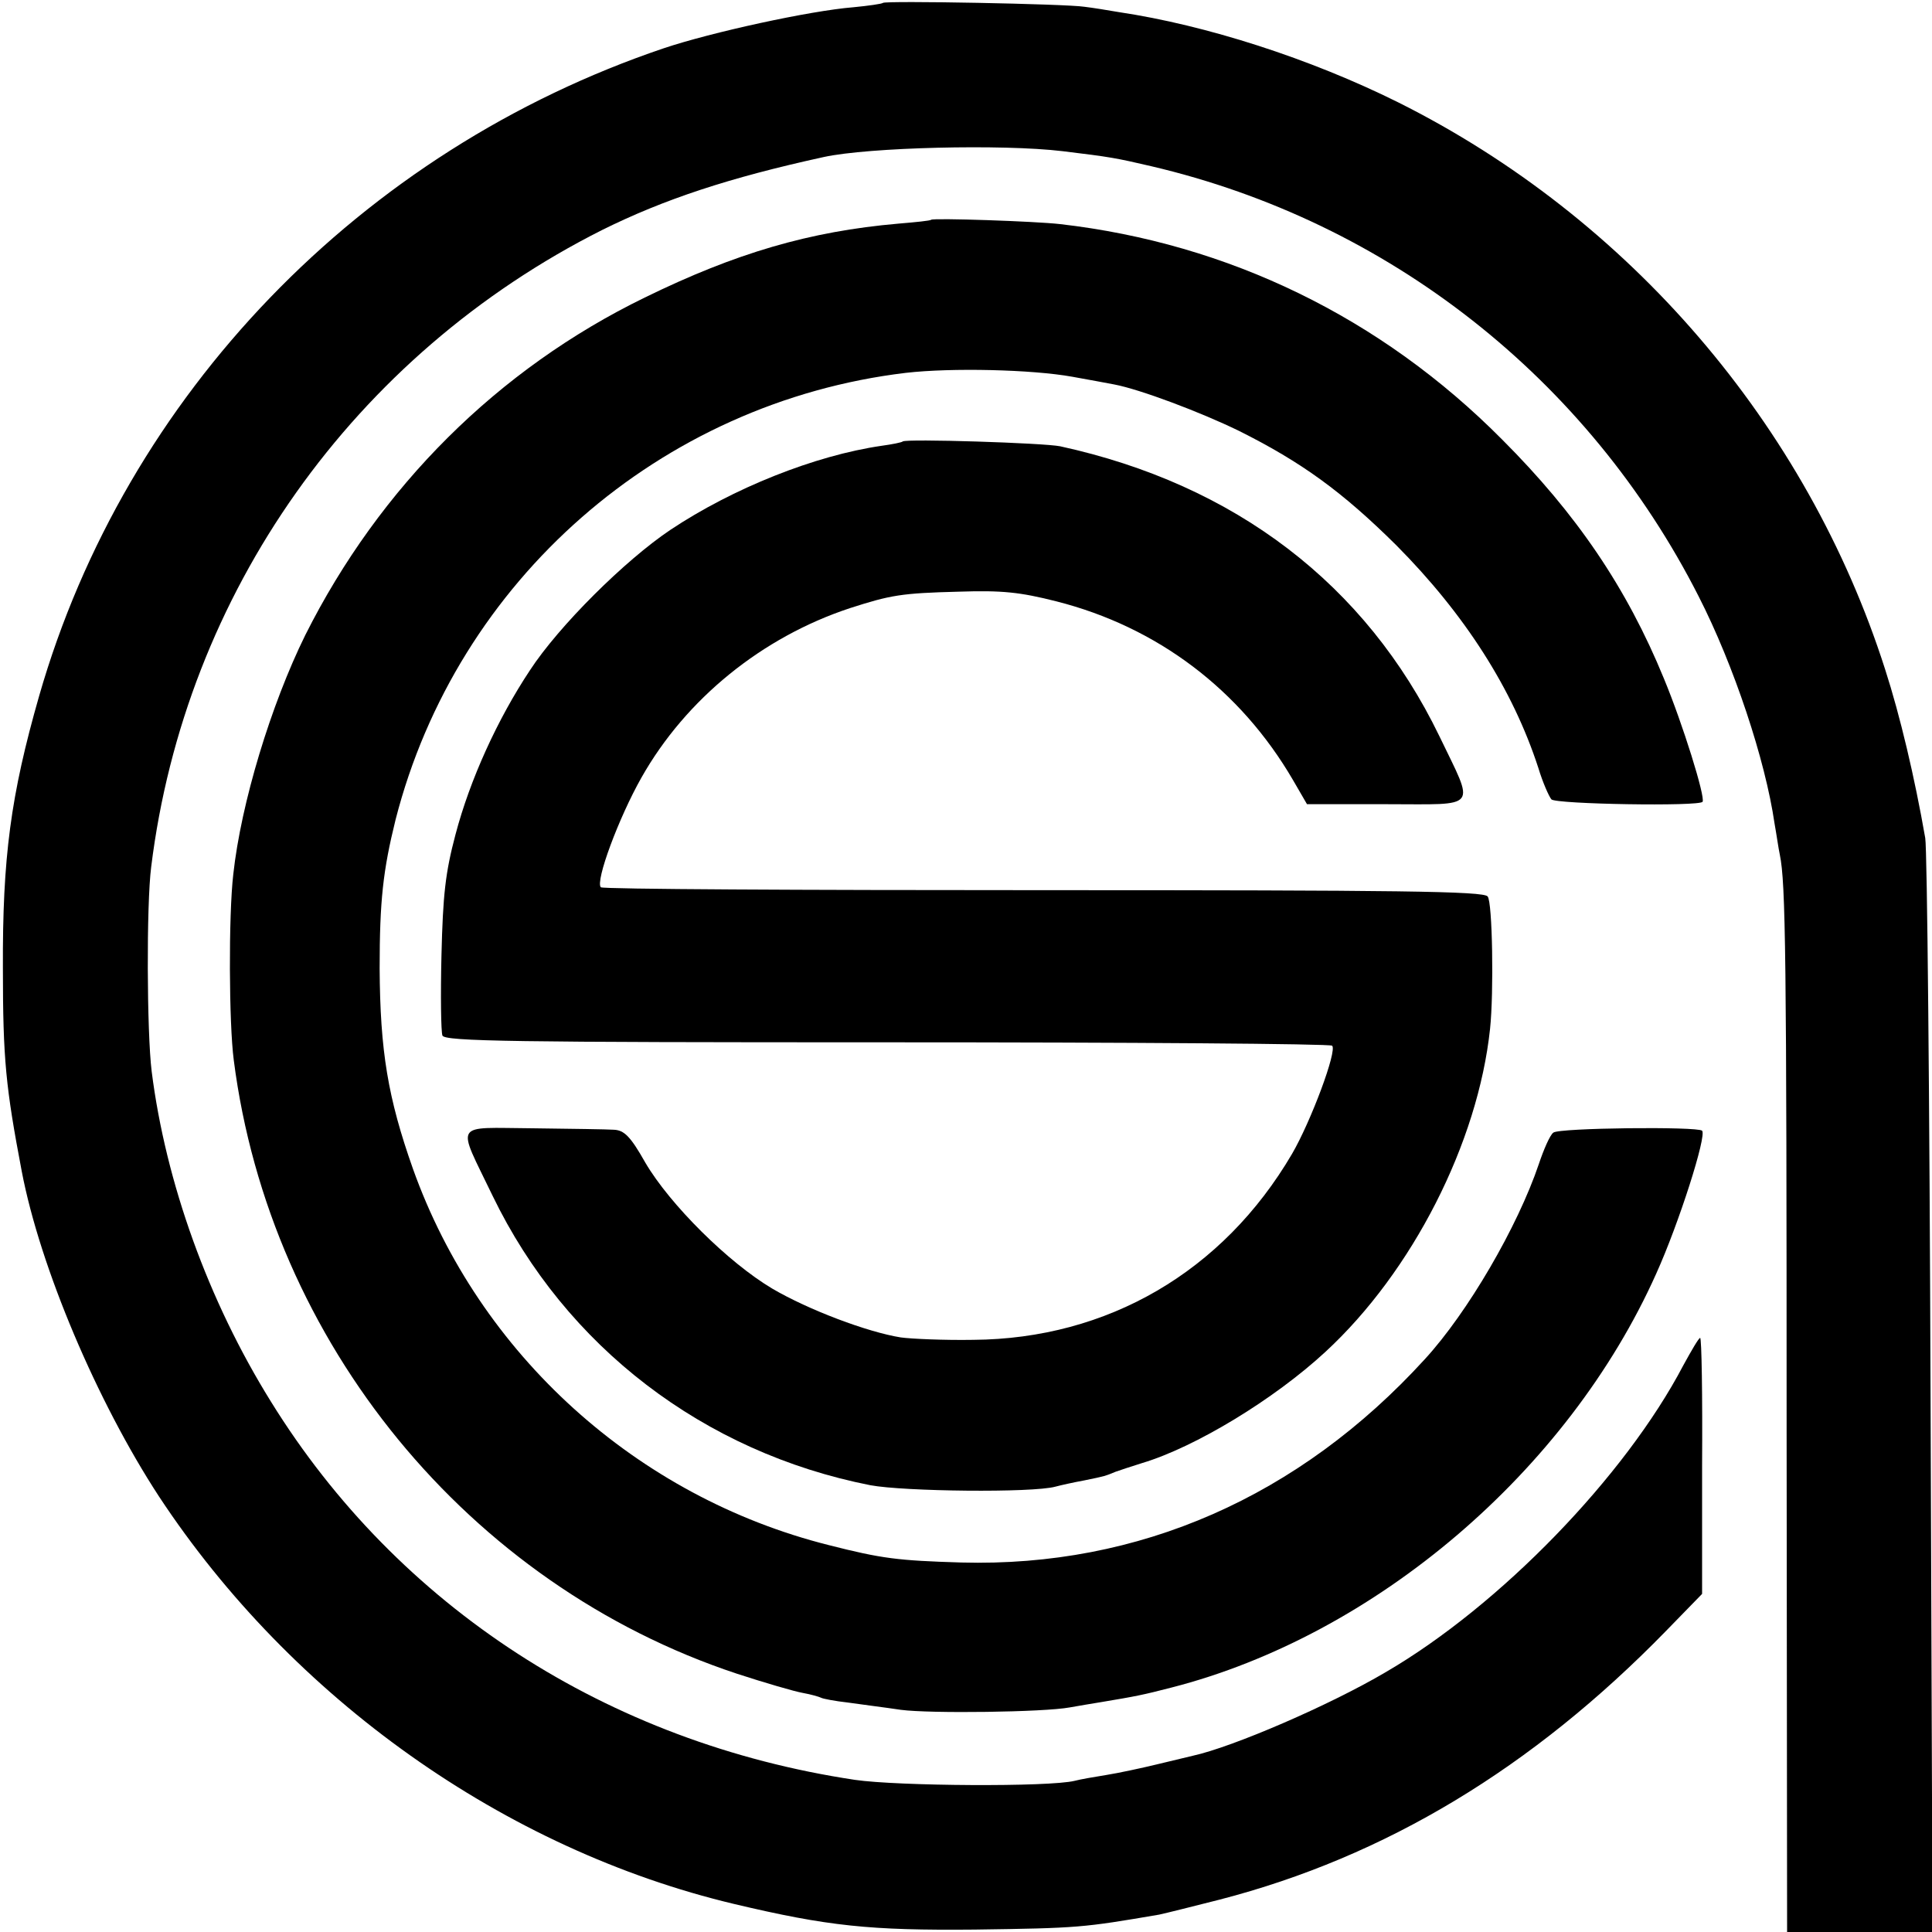
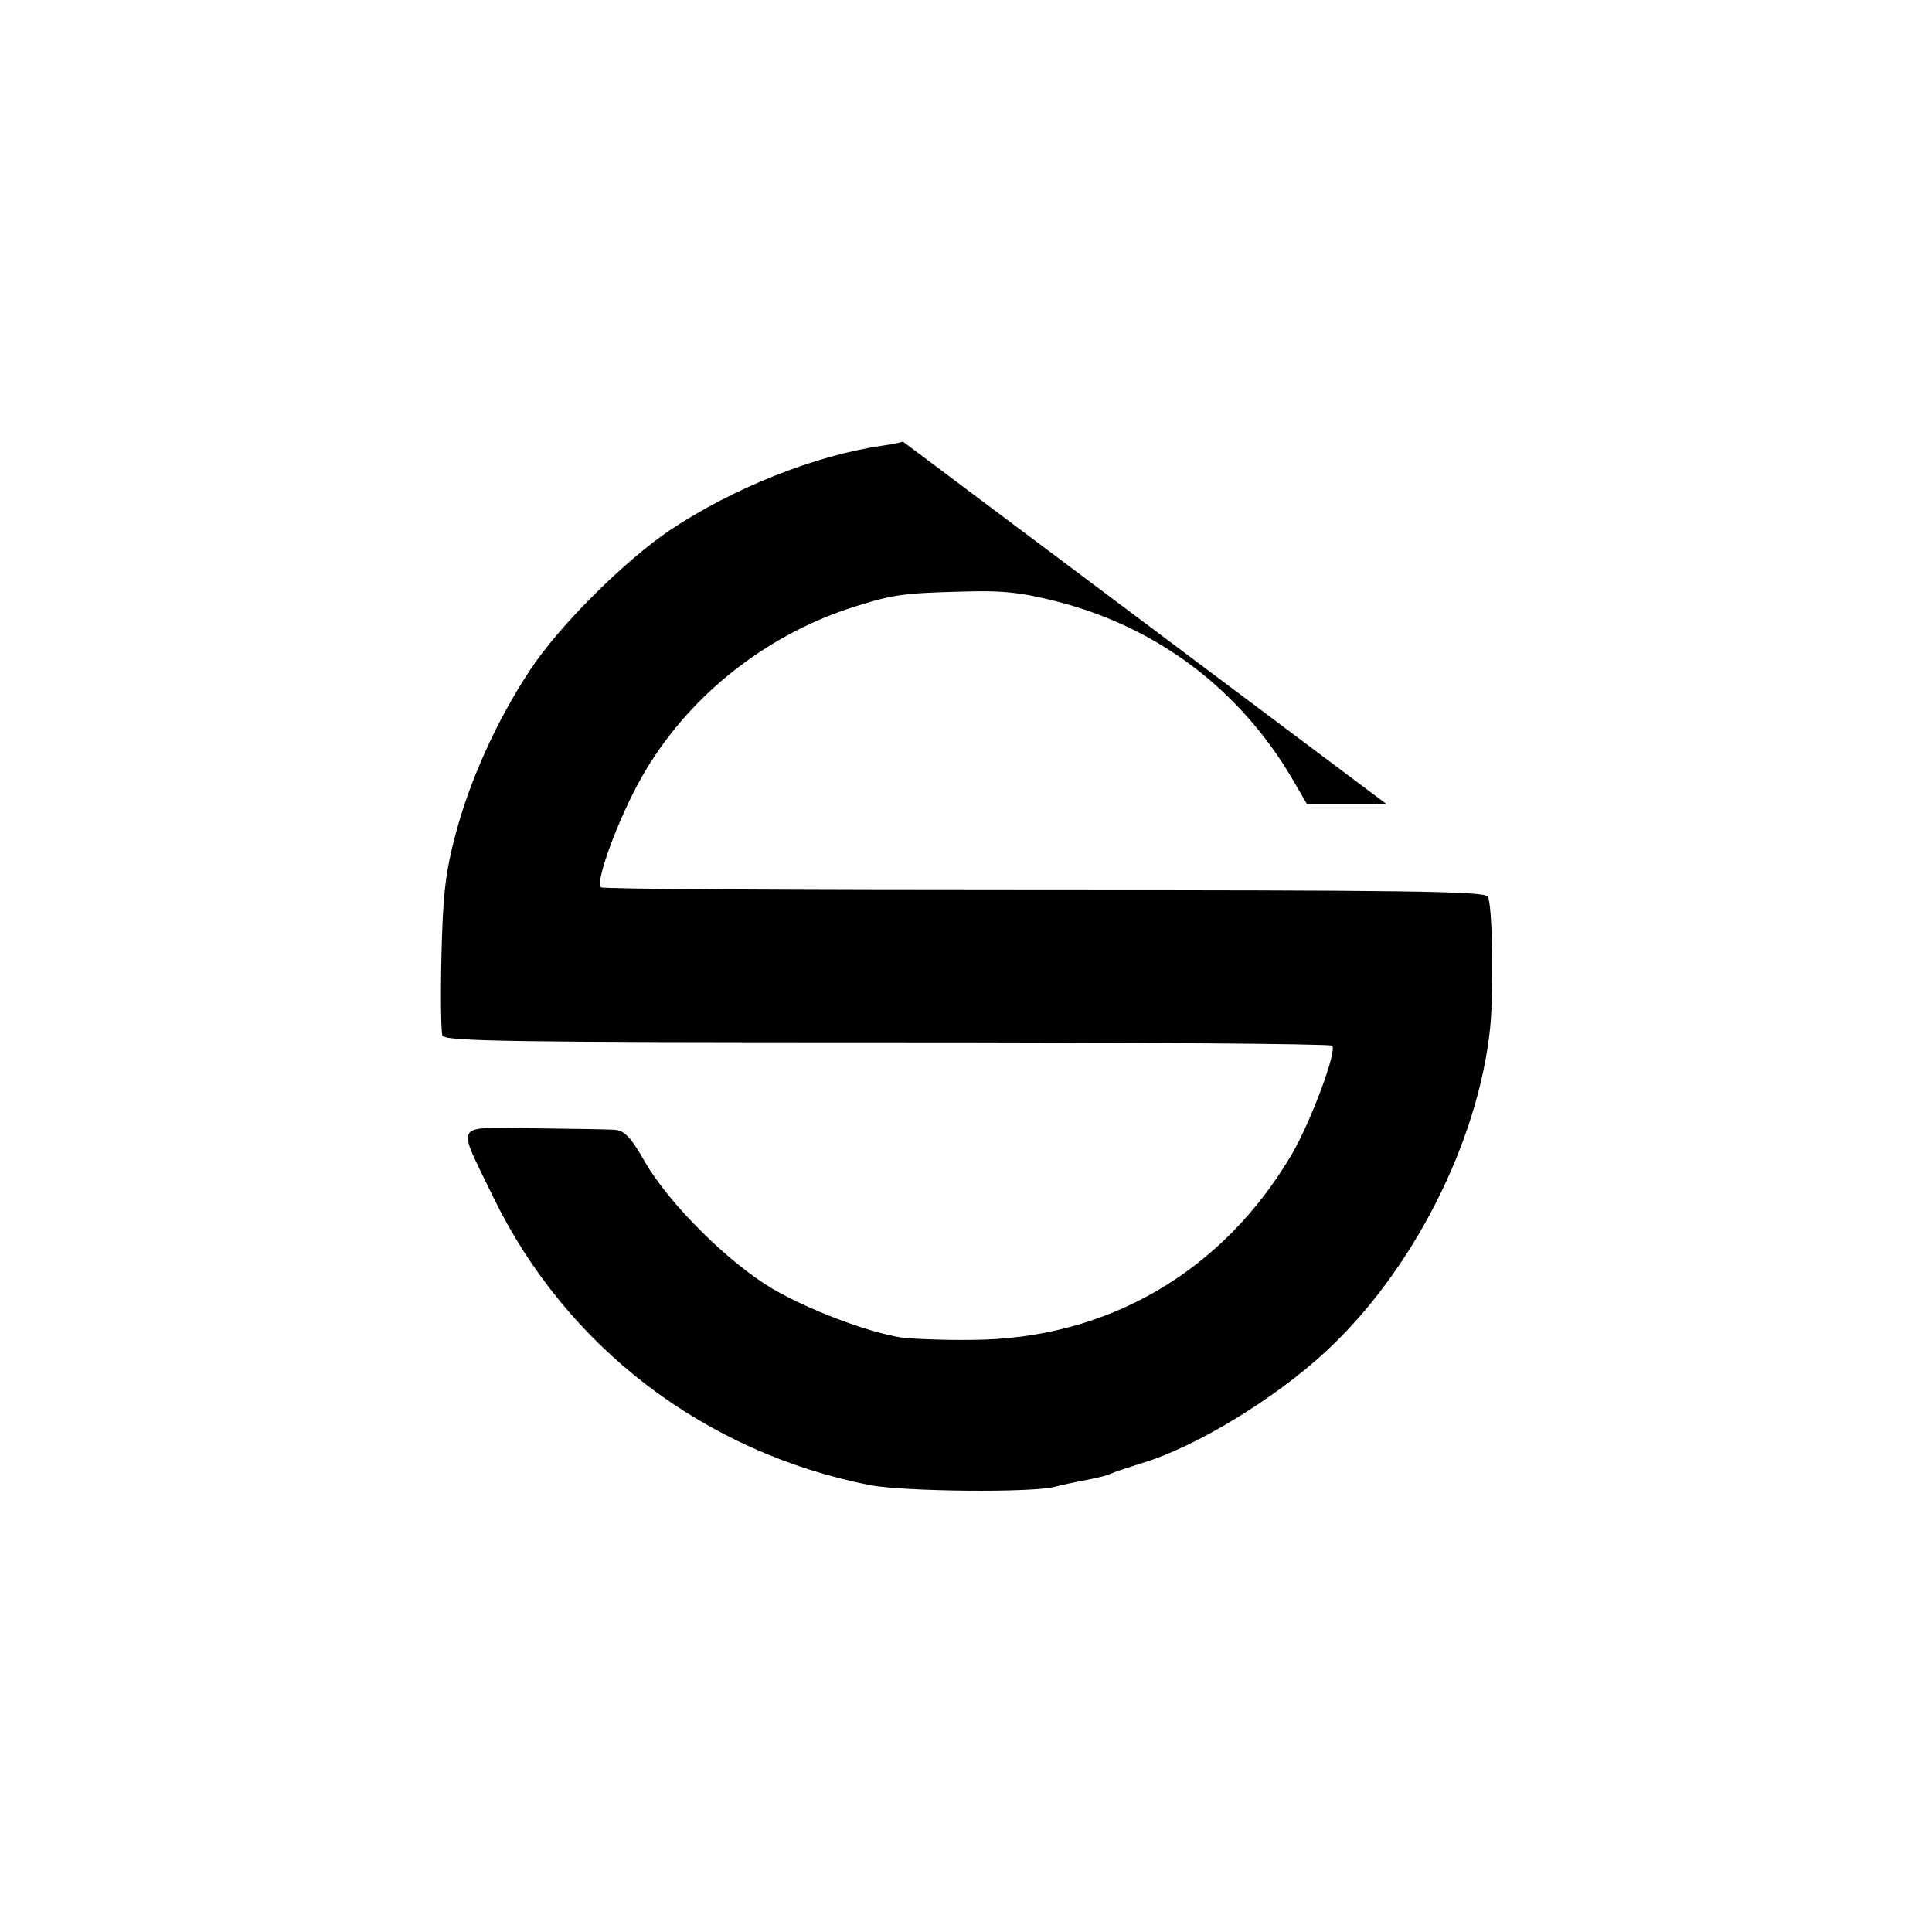
<svg xmlns="http://www.w3.org/2000/svg" version="1.0" width="400pt" height="400pt" viewBox="0 0 400 400" preserveAspectRatio="xMidYMid meet">
  <g transform="translate(0,400) scale(0.1,-0.1)" fill="#000000" stroke="none">
-     <path d="M1828 3994 c-2 -2 -30 -6 -61 -9 -89 -7 -295 -52 -393 -85 -627 -212 -1114 -717 -1293 -1341 -59 -206 -76 -335 -75 -564 0 -189 6 -246 39 -420 38 -199 156 -477 284 -673 276 -419 716 -731 1191 -844 194 -46 281 -55 498 -53 215 3 224 4 382 31 14 3 70 17 125 31 344 89 648 273 924 556 l75 77 0 265 c1 146 -1 265 -4 265 -3 0 -18 -26 -35 -57 -120 -229 -379 -497 -616 -635 -117 -69 -317 -155 -399 -173 -8 -2 -42 -10 -75 -18 -33 -8 -80 -18 -105 -22 -25 -4 -54 -9 -65 -12 -53 -13 -366 -11 -455 2 -512 77 -946 358 -1209 783 -130 209 -218 454 -247 684 -10 81 -11 345 -1 423 70 567 419 1060 934 1319 127 63 262 108 459 151 92 20 369 27 494 12 99 -12 110 -14 183 -31 492 -115 905 -440 1134 -891 73 -143 138 -339 157 -470 4 -22 8 -51 11 -65 12 -58 14 -206 14 -1192 l1 -1038 150 0 151 0 -4 1113 c-2 611 -7 1130 -11 1152 -22 126 -52 253 -83 349 -162 507 -530 935 -1008 1174 -183 91 -398 160 -579 187 -23 4 -54 9 -71 11 -38 6 -412 13 -417 8z" />
-     <path d="M1928 3545 c-2 -2 -32 -5 -68 -8 -184 -16 -337 -61 -525 -153 -304 -148 -549 -392 -703 -699 -71 -144 -133 -348 -149 -495 -10 -86 -9 -309 1 -385 75 -585 486 -1086 1041 -1270 58 -19 120 -37 137 -40 17 -3 34 -8 38 -10 3 -2 29 -7 56 -10 27 -4 76 -10 109 -15 61 -8 296 -5 350 5 17 3 46 8 65 11 72 12 87 15 145 30 422 108 821 448 1004 857 47 104 105 286 95 296 -9 9 -297 6 -308 -4 -7 -5 -20 -35 -30 -65 -44 -130 -147 -307 -236 -404 -260 -285 -592 -431 -960 -421 -131 4 -164 8 -274 36 -398 100 -724 395 -861 779 -52 147 -68 244 -69 415 0 140 7 203 33 308 127 496 548 864 1056 925 95 11 262 7 345 -8 33 -6 72 -13 87 -16 53 -10 178 -57 258 -96 130 -65 214 -126 326 -237 142 -143 241 -298 294 -461 9 -30 22 -59 27 -65 9 -10 307 -15 313 -5 6 10 -41 161 -80 255 -77 188 -181 341 -335 495 -251 253 -567 406 -915 446 -52 6 -263 13 -267 9z" />
-     <path d="M1869 3086 c-2 -2 -22 -6 -44 -9 -138 -20 -308 -88 -437 -174 -94 -63 -231 -199 -291 -291 -67 -101 -124 -226 -154 -340 -21 -79 -26 -125 -29 -250 -2 -83 -1 -158 2 -166 5 -12 146 -14 920 -14 504 0 918 -3 922 -7 11 -10 -44 -157 -83 -224 -143 -244 -382 -383 -660 -385 -60 -1 -128 2 -150 5 -69 11 -191 57 -266 101 -91 54 -212 174 -263 261 -31 55 -44 67 -65 68 -14 1 -90 2 -168 3 -167 1 -158 16 -83 -140 151 -312 437 -531 782 -599 70 -13 335 -16 383 -3 11 3 38 9 60 13 44 9 43 9 65 18 8 3 33 11 55 18 110 33 273 132 379 230 180 166 316 433 341 669 8 75 5 263 -5 274 -8 11 -187 13 -920 13 -500 0 -913 2 -916 6 -12 12 37 144 84 227 92 163 250 291 432 351 84 27 106 31 225 34 90 3 127 -1 202 -20 209 -53 381 -183 490 -370 l29 -50 165 0 c193 0 183 -13 109 141 -152 314 -423 521 -785 600 -34 7 -319 16 -326 10z" />
+     <path d="M1869 3086 c-2 -2 -22 -6 -44 -9 -138 -20 -308 -88 -437 -174 -94 -63 -231 -199 -291 -291 -67 -101 -124 -226 -154 -340 -21 -79 -26 -125 -29 -250 -2 -83 -1 -158 2 -166 5 -12 146 -14 920 -14 504 0 918 -3 922 -7 11 -10 -44 -157 -83 -224 -143 -244 -382 -383 -660 -385 -60 -1 -128 2 -150 5 -69 11 -191 57 -266 101 -91 54 -212 174 -263 261 -31 55 -44 67 -65 68 -14 1 -90 2 -168 3 -167 1 -158 16 -83 -140 151 -312 437 -531 782 -599 70 -13 335 -16 383 -3 11 3 38 9 60 13 44 9 43 9 65 18 8 3 33 11 55 18 110 33 273 132 379 230 180 166 316 433 341 669 8 75 5 263 -5 274 -8 11 -187 13 -920 13 -500 0 -913 2 -916 6 -12 12 37 144 84 227 92 163 250 291 432 351 84 27 106 31 225 34 90 3 127 -1 202 -20 209 -53 381 -183 490 -370 l29 -50 165 0 z" />
  </g>
</svg>